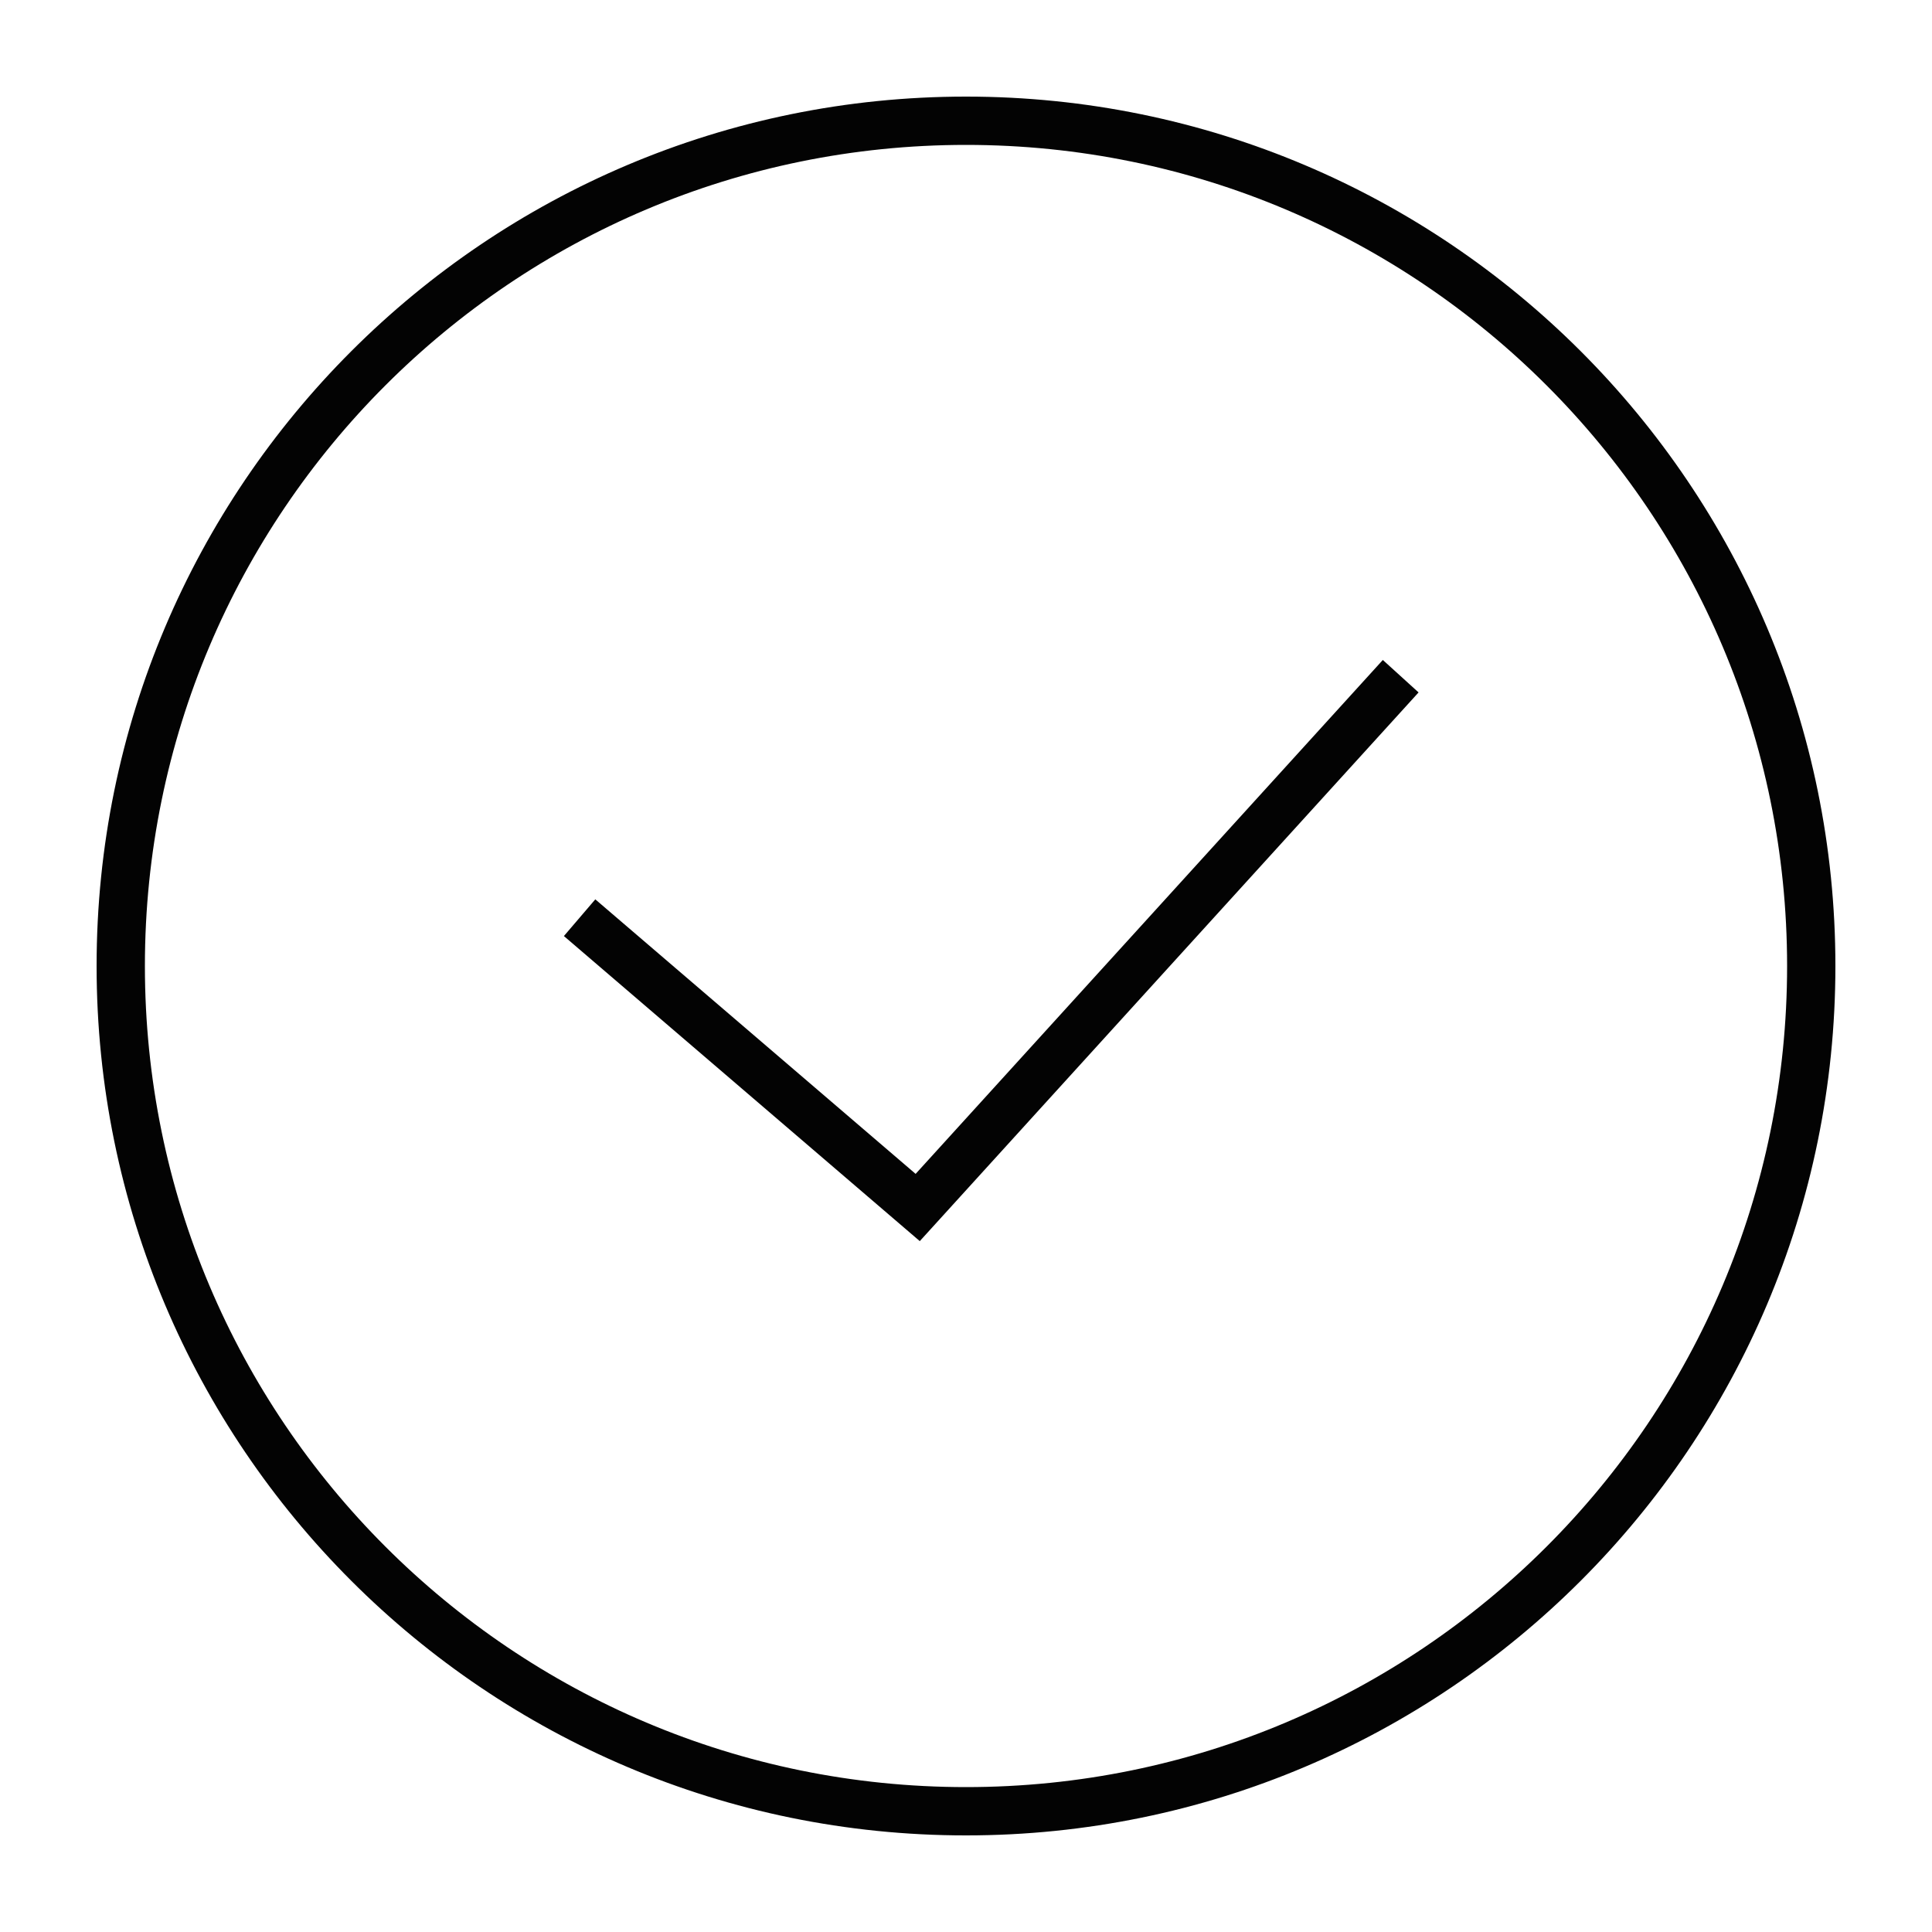
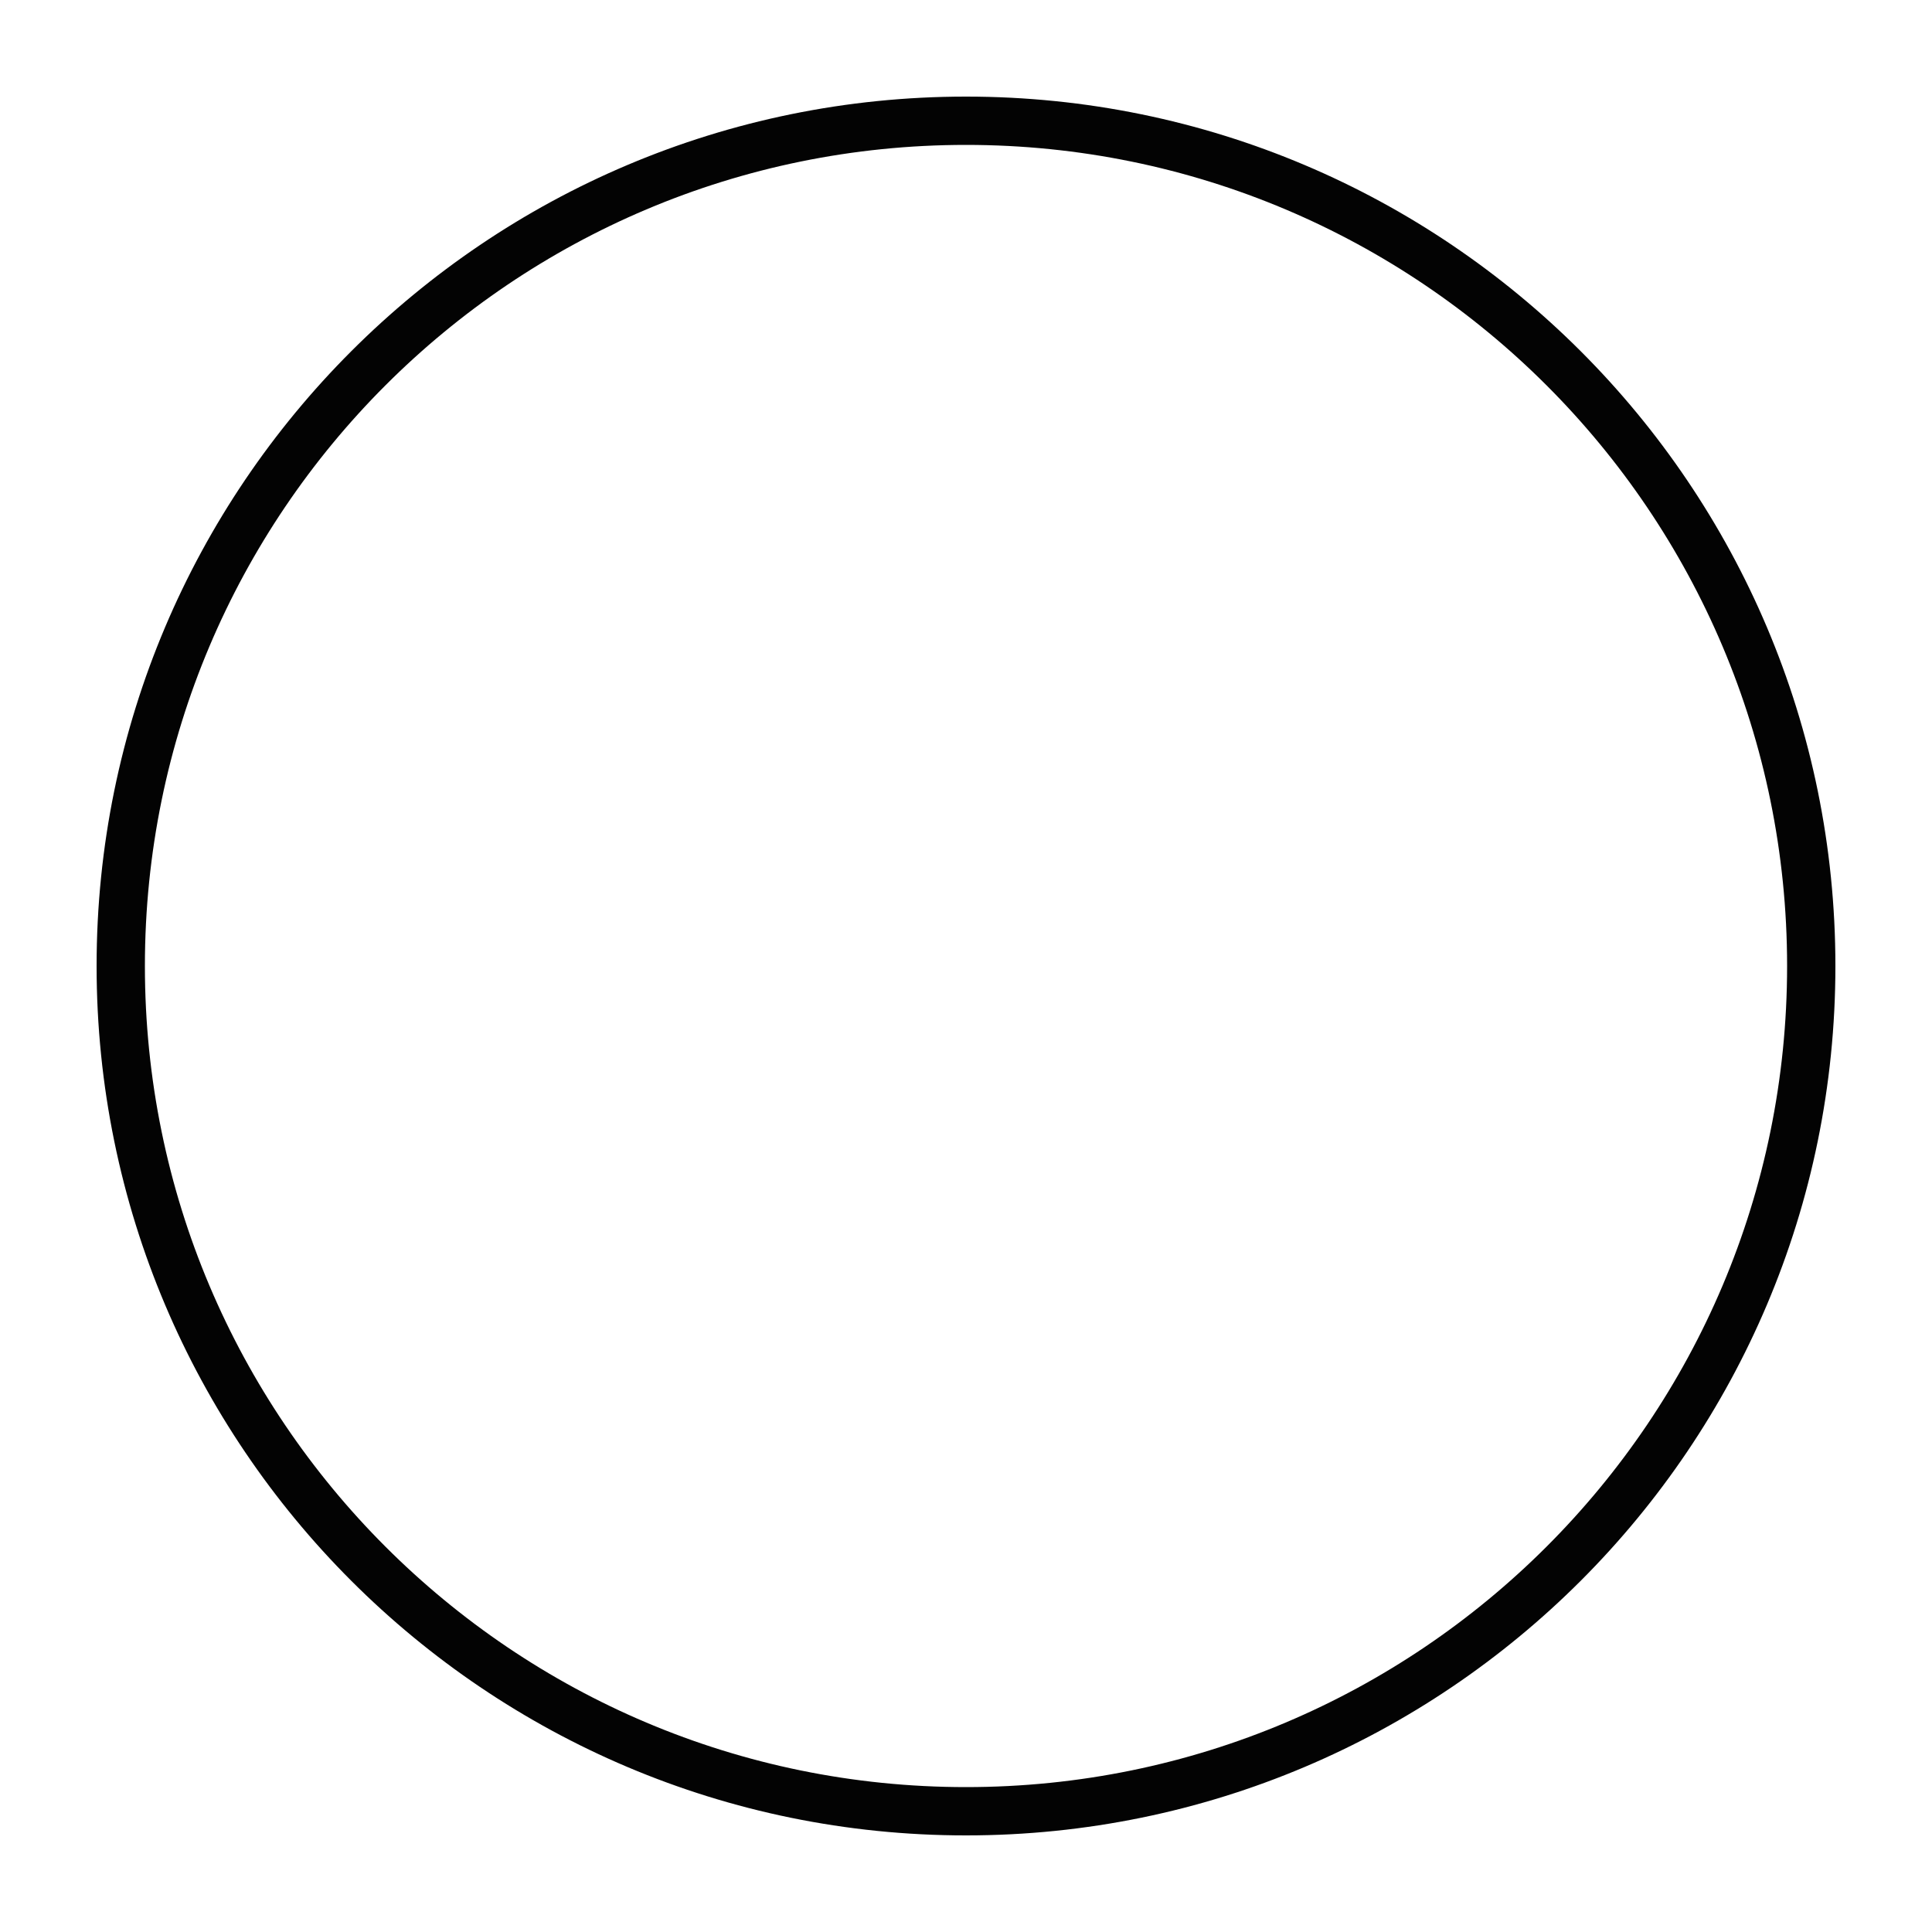
<svg xmlns="http://www.w3.org/2000/svg" width="40" height="40" viewBox="0 0 40 40" fill="none">
-   <path d="M29.37 14.336L28.63 13.664L18.957 24.304L12.325 18.62L11.675 19.38L19.043 25.696L29.37 14.336Z" fill="#030303" />
  <path fill-rule="evenodd" clip-rule="evenodd" d="M38 20C38 29.941 29.941 38 20 38C10.059 38 2 29.941 2 20C2 10.059 10.059 2 20 2C29.941 2 38 10.059 38 20ZM37 20C37 29.389 29.389 37 20 37C10.611 37 3 29.389 3 20C3 10.611 10.611 3 20 3C29.389 3 37 10.611 37 20Z" fill="#030303" />
</svg>